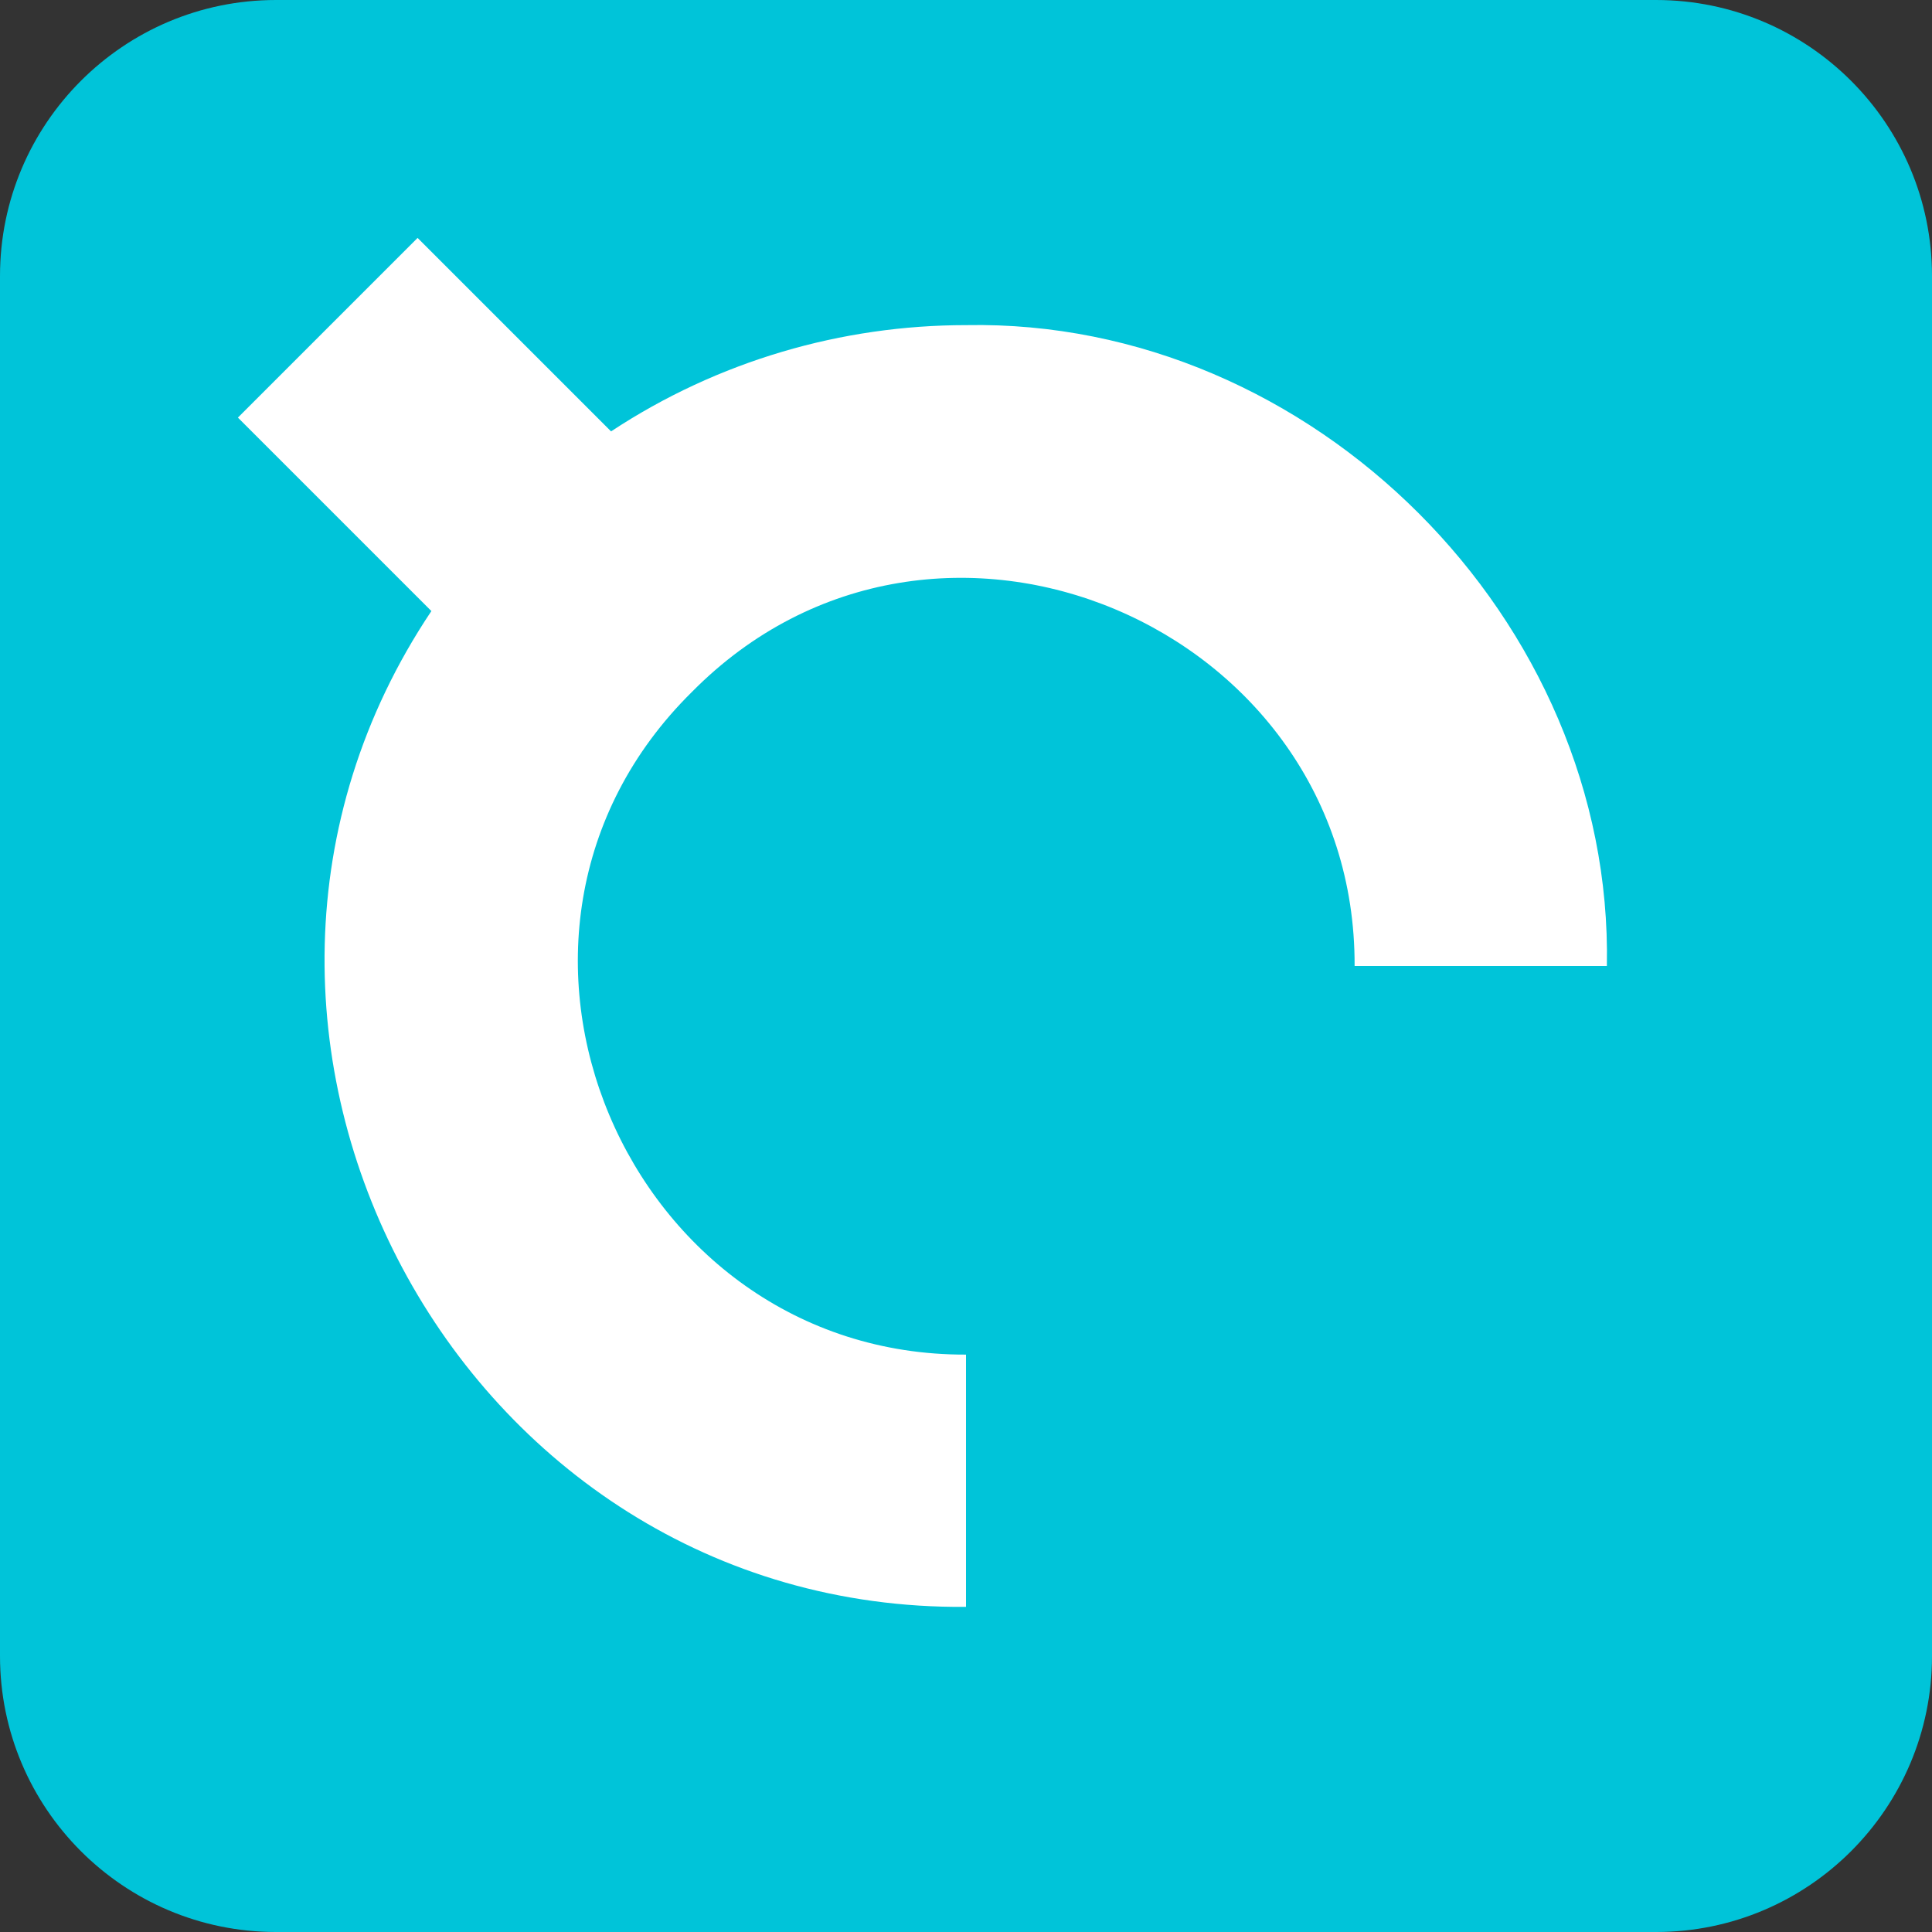
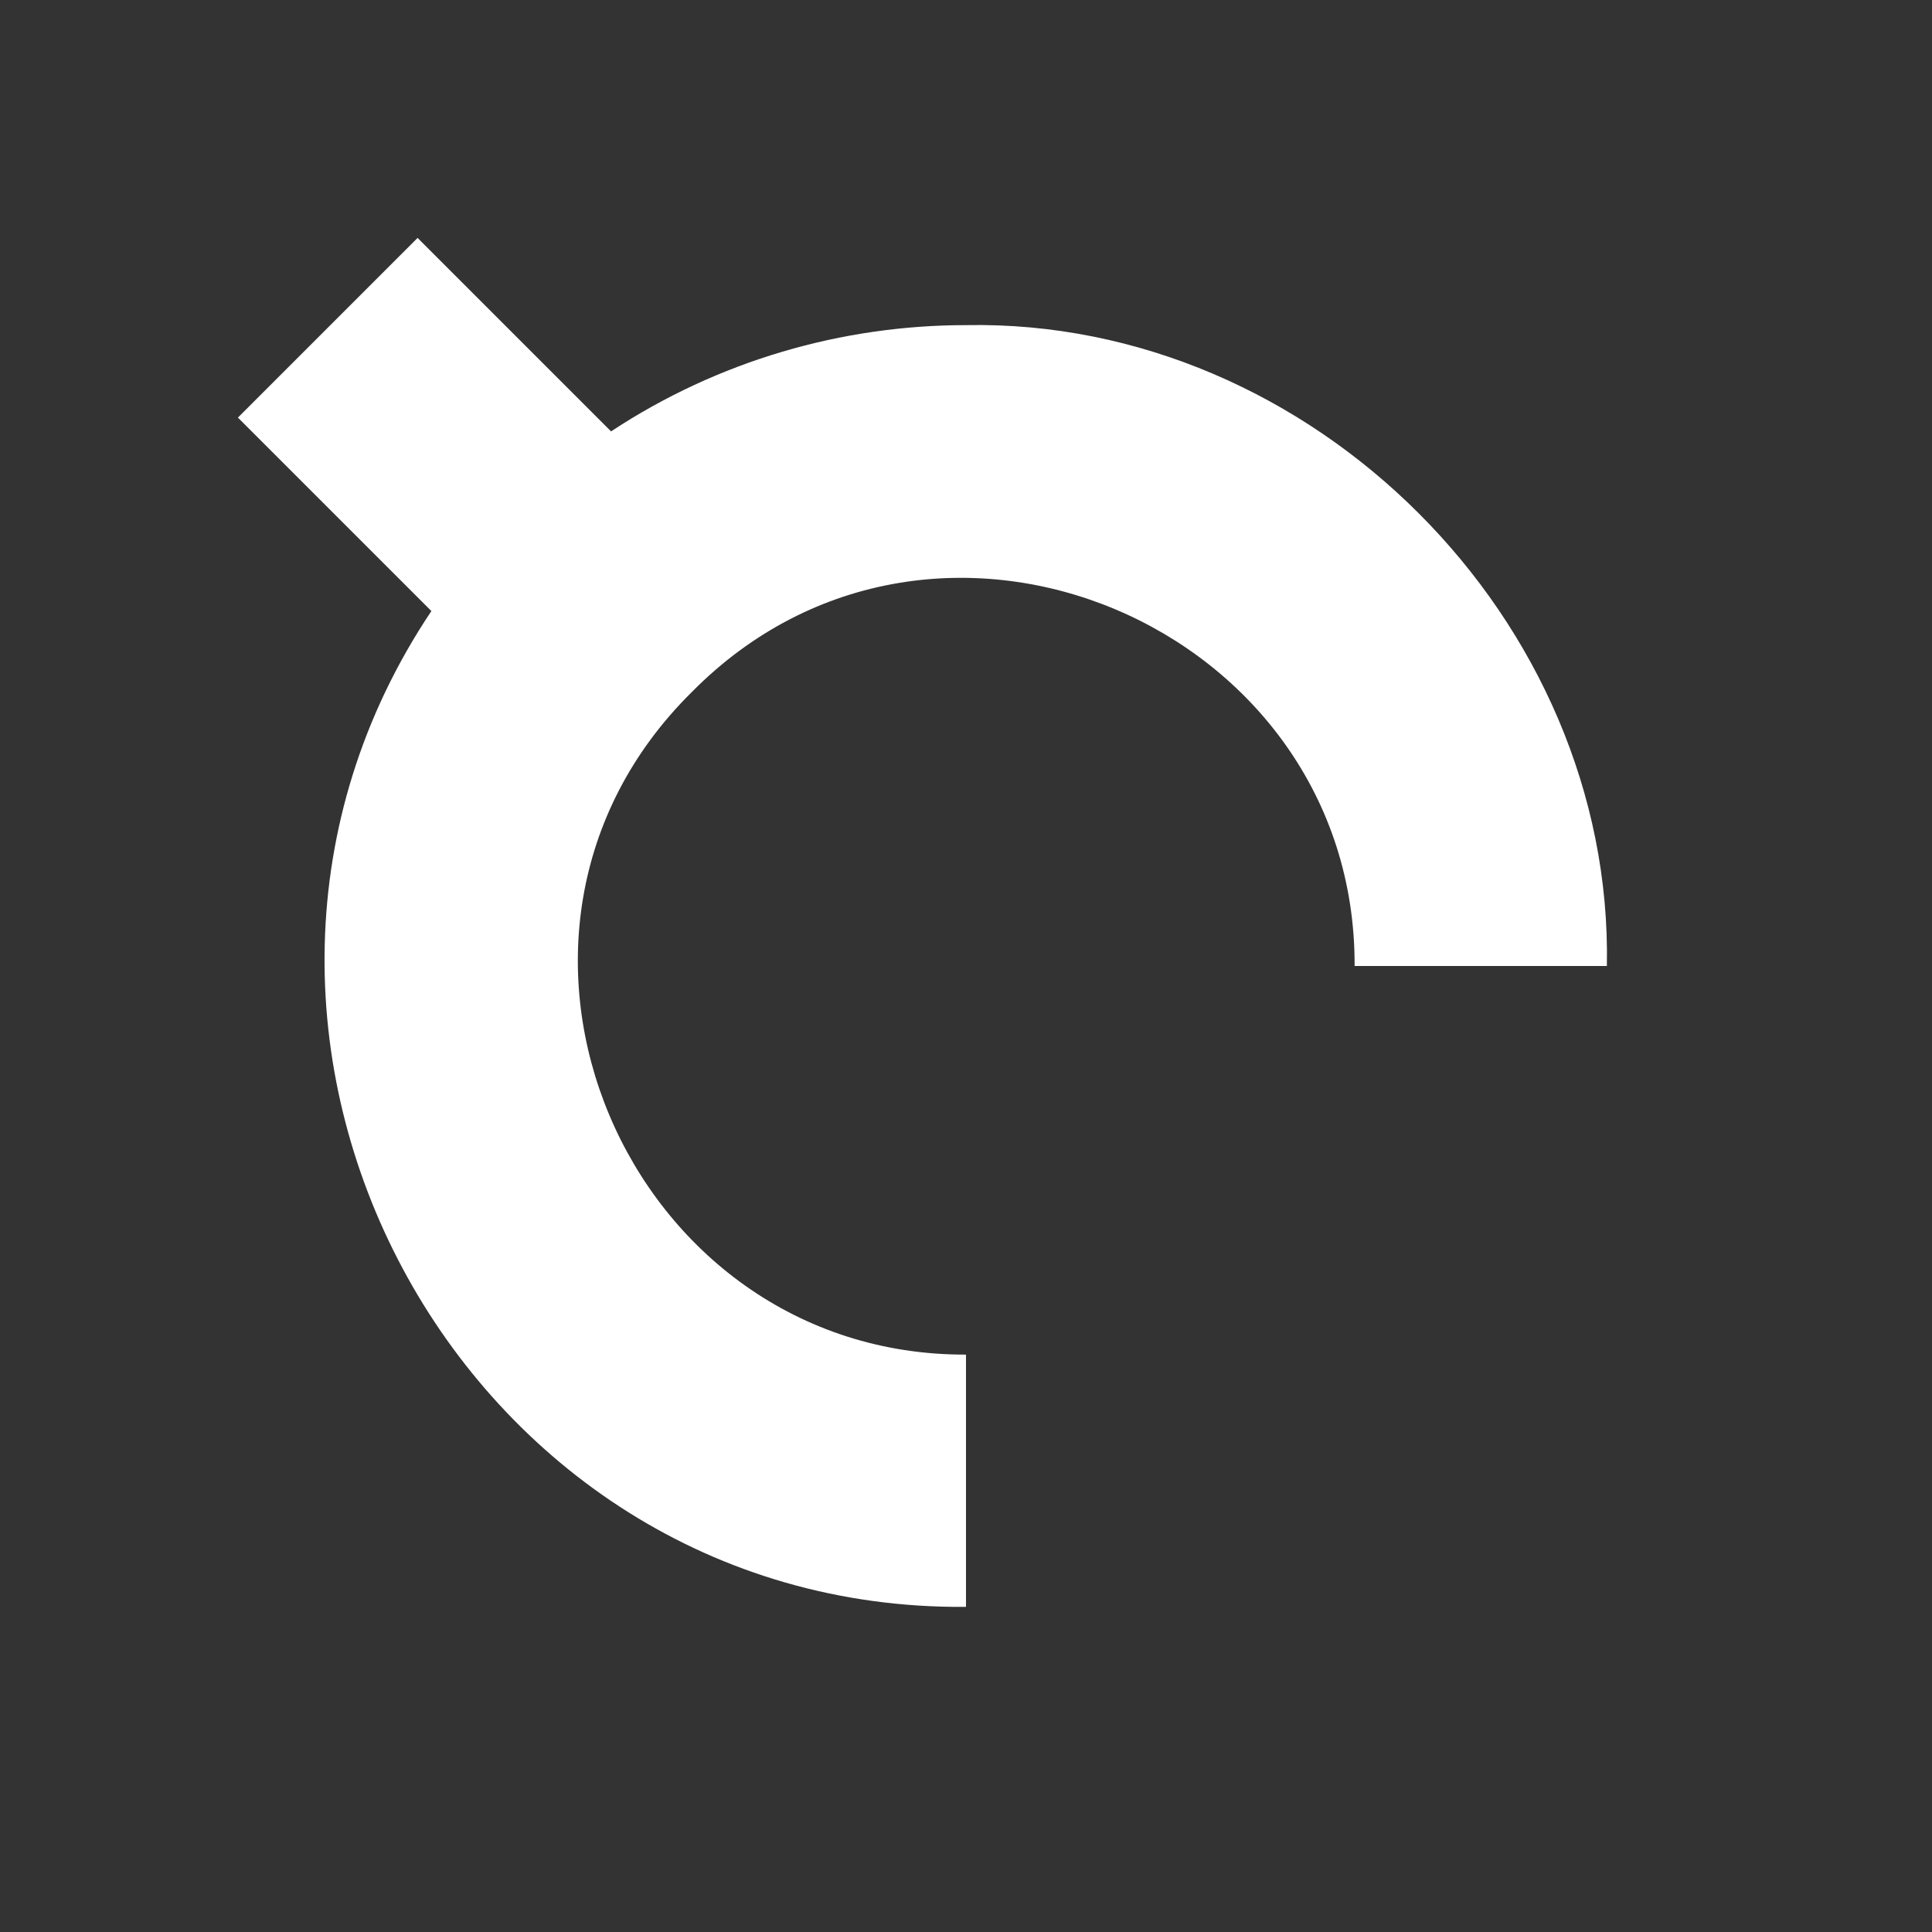
<svg xmlns="http://www.w3.org/2000/svg" viewBox="0 0 700 700">
  <rect x="0" y="0" width="700" height="700" fill="#333333" stroke="none" />
-   <path fill="#00C4D9" d="M100 0h500c55.2 0 100 44.8 100 100v500c0 55.2-44.8 100-100 100H100C44.8 700 0 655.2 0 600V100C0 44.8 44.8 0 100 0z" />
  <path fill="#FFF" d="m151.3 86.2-65.1 65.1 70.1 70.1C54.4 373.6 165.7 583.8 350 582.2v-91.4c-123 .4-188.6-152-99.3-240.1 88.2-89.3 240.6-23.7 240.1 99.3h91.4c2.4-125.4-106.8-234.6-232.2-232.2-44.9 0-89.8 12.9-128.6 38.5l-70.1-70.1z" />
</svg>